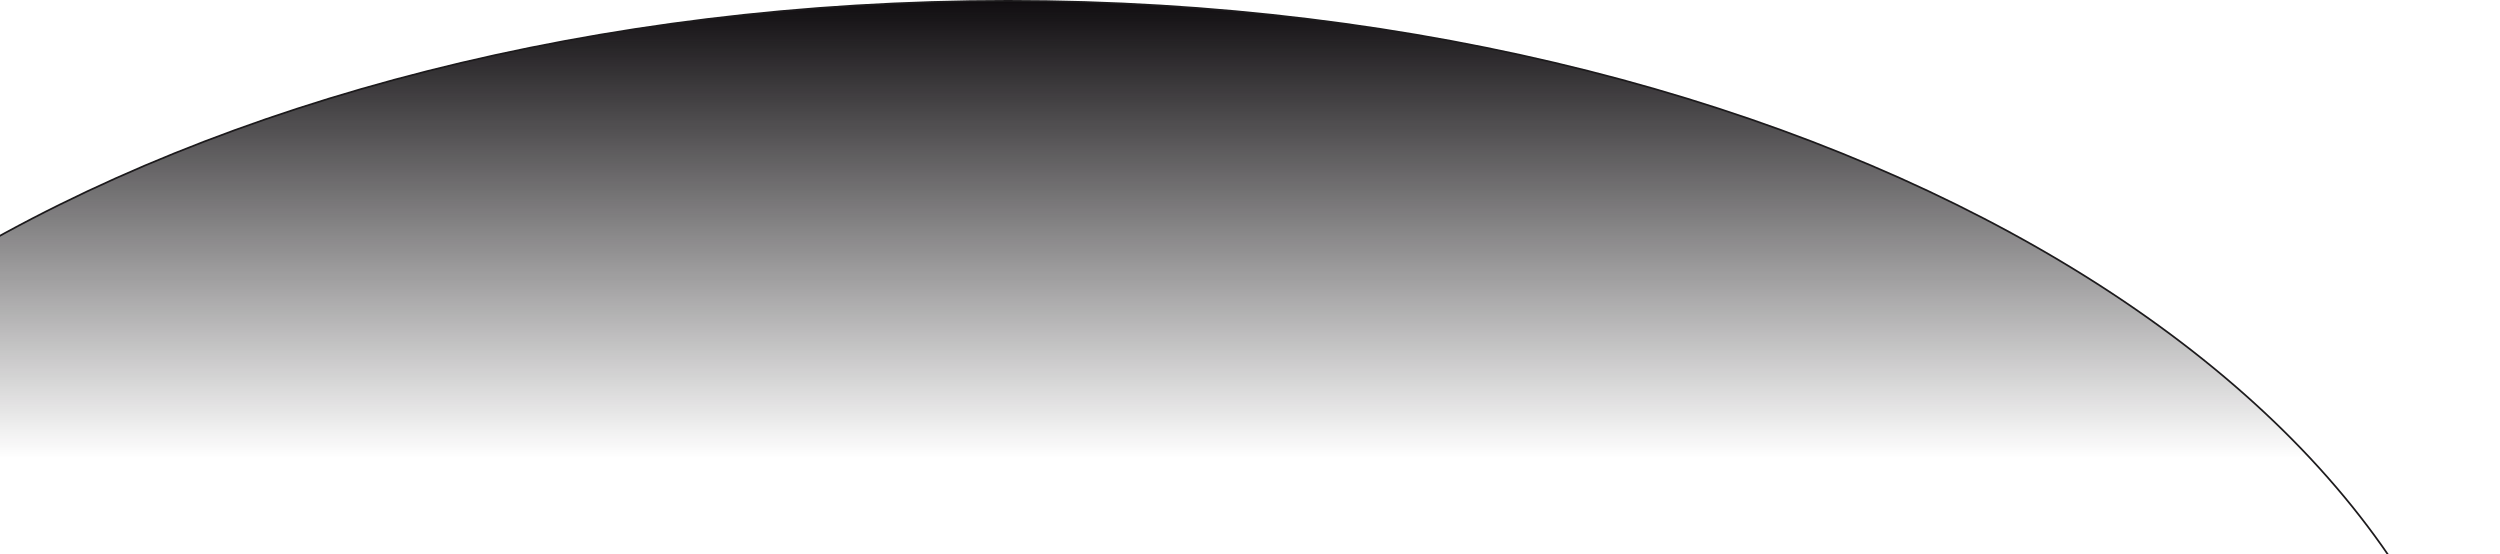
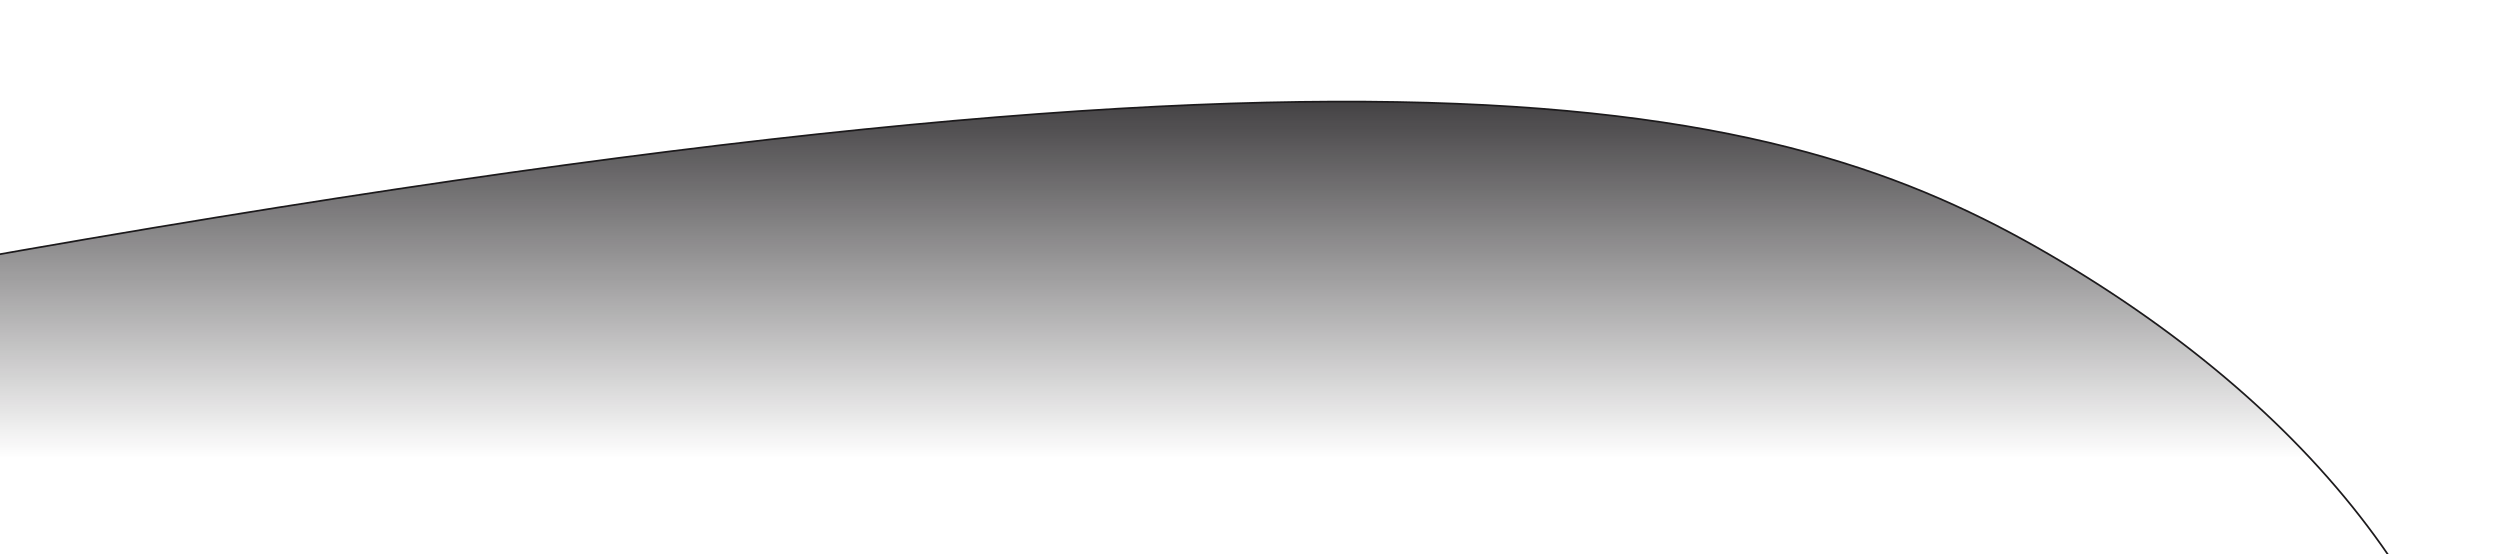
<svg xmlns="http://www.w3.org/2000/svg" width="1426" height="316" viewBox="0 0 1426 316" fill="none">
-   <path d="M1425.5 509.5C1425.5 649.949 1330.41 777.188 1176.49 869.342C1022.58 961.489 809.922 1018.5 575 1018.5C340.078 1018.5 127.42 961.489 -26.491 869.342C-180.412 777.188 -275.5 649.949 -275.5 509.5C-275.5 369.051 -180.412 241.812 -26.491 149.658C127.42 57.511 340.078 0.5 575 0.5C809.922 0.5 1022.58 57.511 1176.49 149.658C1330.41 241.812 1425.5 369.051 1425.5 509.5Z" fill="url(#paint0_linear_16_4037)" stroke="#1C1A1C" />
+   <path d="M1425.5 509.5C1425.5 649.949 1330.41 777.188 1176.49 869.342C1022.58 961.489 809.922 1018.5 575 1018.5C340.078 1018.5 127.42 961.489 -26.491 869.342C-180.412 777.188 -275.5 649.949 -275.5 509.5C-275.5 369.051 -180.412 241.812 -26.491 149.658C809.922 0.5 1022.58 57.511 1176.49 149.658C1330.41 241.812 1425.5 369.051 1425.5 509.5Z" fill="url(#paint0_linear_16_4037)" stroke="#1C1A1C" />
  <defs>
    <linearGradient id="paint0_linear_16_4037" x1="575" y1="0" x2="575" y2="261.447" gradientUnits="userSpaceOnUse">
      <stop stop-color="#0F0C0F" />
      <stop offset="1" stop-color="#0D0B0D" stop-opacity="0" />
    </linearGradient>
  </defs>
</svg>